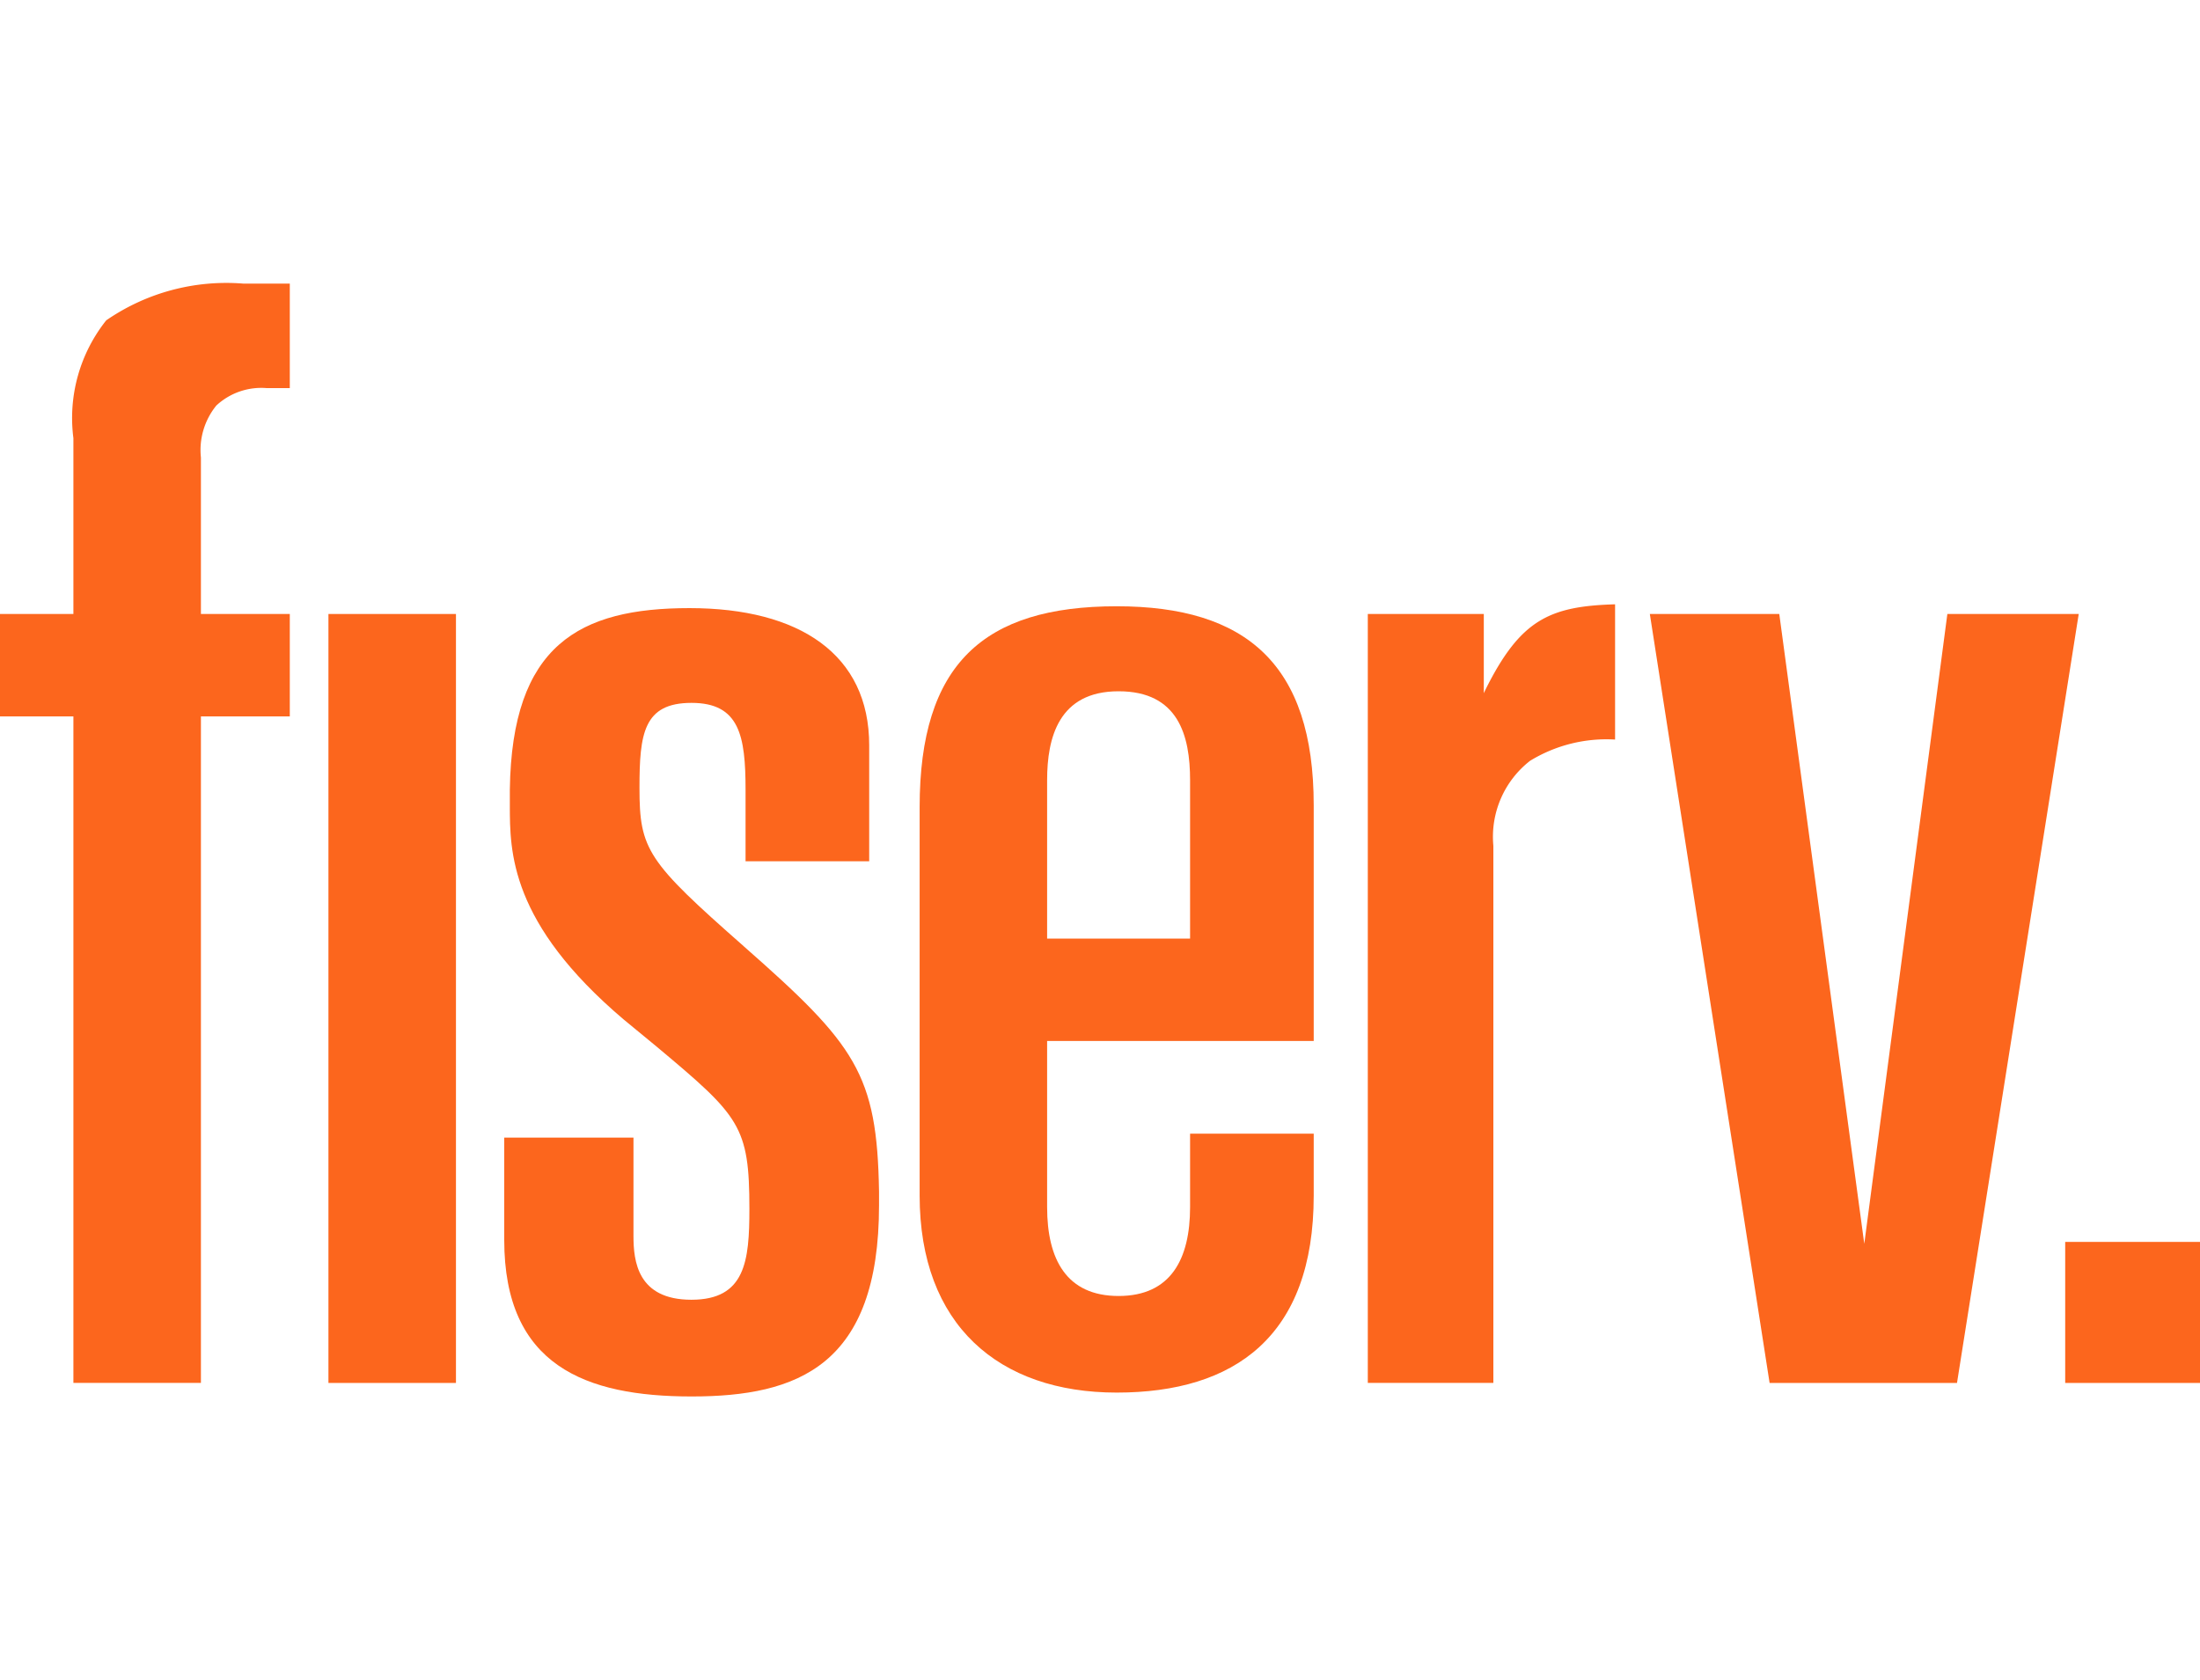
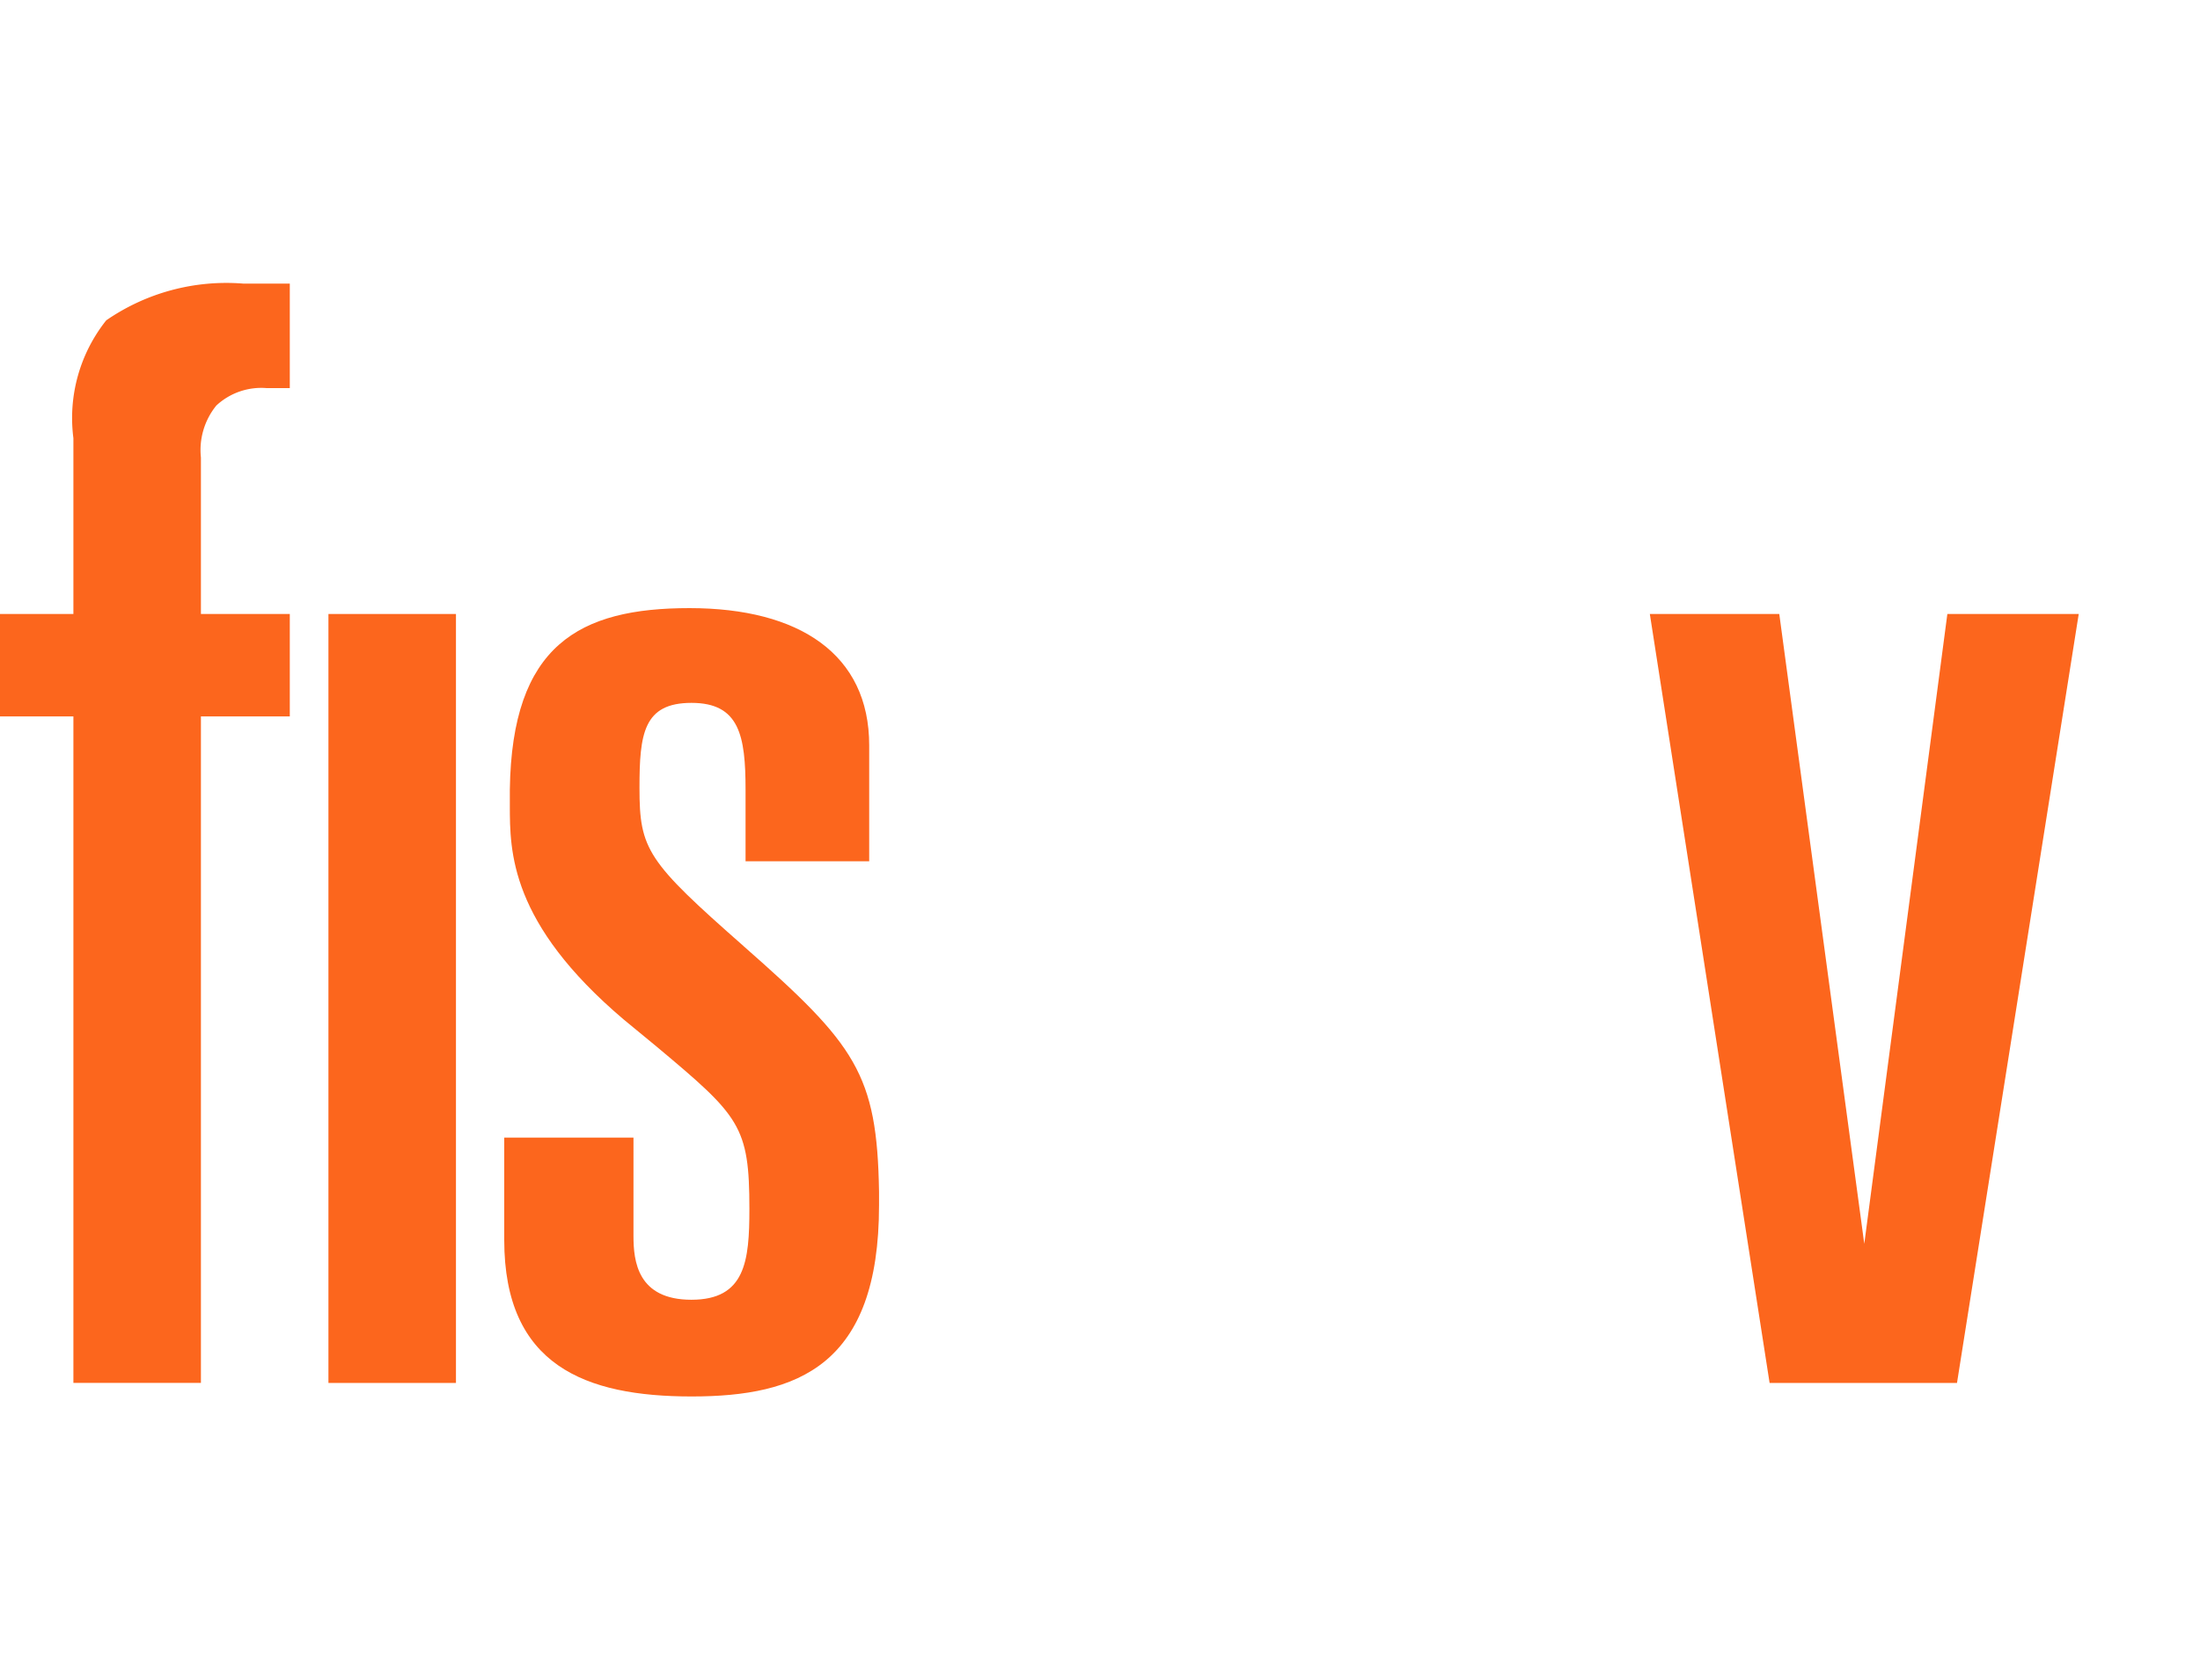
<svg xmlns="http://www.w3.org/2000/svg" width="55" height="42" viewBox="0 0 55 42">
  <rect x="0" y="0" width="55" height="42" fill="#333333" stroke="none" />
  <defs>
    <clipPath id="clip-path">
-       <path id="Path_305" data-name="Path 305" d="M0,0H3442.524V-4455.024H0Z" />
-     </clipPath>
+       </clipPath>
    <clipPath id="clip-logo-fiserv-orange">
      <rect width="55" height="42" />
    </clipPath>
  </defs>
  <g id="logo-fiserv-orange" clip-path="url(#clip-logo-fiserv-orange)">
    <rect width="55" height="42" fill="#fff" />
    <g id="fiserv_orange" transform="translate(365.843 3171.767)">
      <g id="Group_972" data-name="Group 972" transform="translate(-334.843 1311.257)" clip-path="url(#clip-path)">
        <path id="Path_304" data-name="Path 304" d="M565.153-1276.741a1.5,1.5,0,0,1-.438,1.081,1.5,1.5,0,0,1-1.081.438,1.491,1.491,0,0,1-1.082-.436,1.49,1.49,0,0,1-.436-1.083,1.485,1.485,0,0,1,1.519-1.519,1.492,1.492,0,0,1,1.519,1.519m.293,0a1.777,1.777,0,0,0-.52-1.291,1.778,1.778,0,0,0-1.291-.52,1.772,1.772,0,0,0-1.3.516,1.772,1.772,0,0,0-.52,1.295,1.78,1.78,0,0,0,1.817,1.811,1.782,1.782,0,0,0,1.811-1.811m-.99-.427a.577.577,0,0,0-.647-.6h-.866v1.98h.338v-.765h.377l.394.765h.394l-.394-.8a.567.567,0,0,0,.4-.585m-.337.011c0,.191-.135.281-.321.281h-.518v-.562h.518c.186,0,.321.1.321.281" fill="#f60" />
      </g>
      <path id="Path_306" data-name="Path 306" d="M239.175,103.795H223.909v15.272h15.266Zm-46.245-68,9.1,68.254L211.1,35.8h14.17l-13.253,83.267H191.872L178.76,35.8Z" fill="#f60" />
      <g id="Group_973" data-name="Group 973" transform="translate(-334.843 1311.257)" clip-path="url(#clip-path)">
-         <path id="Path_307" data-name="Path 307" d="M342.7-1275.459h-7.858v11.064H342.7v72.2h13.809v-72.2h9.7v-11.064h-9.7v-16.931c0-2.464.512-4.354,1.7-5.647s3.026-1.89,5.513-1.89h2.481v-11.329h-5c-6.131,0-12.049,1.294-14.861,3.971s-3.651,6.818-3.651,12.724Z" fill="#f60" />
-       </g>
+         </g>
      <path id="Path_309" data-name="Path 309" d="M35.684,119.061H49.527V35.794H35.684Z" fill="#f60" />
      <g id="Group_974" data-name="Group 974" transform="translate(-334.843 1311.257)" clip-path="url(#clip-path)">
        <path id="Path_310" data-name="Path 310" d="M448.288-1229.114h28.856v-25.661c-.034-15.356-7.414-21.645-21.4-21.645-14.541,0-21.358,6.277-21.358,21.746v42.171c.045,14.063,8.561,21.347,21.353,21.347s21.37-5.991,21.4-21.347v-6.671H463.773l.017,7.9c0,5.636-2.109,9.535-7.768,9.535s-7.734-3.937-7.734-9.54Zm0-28.423c0-4.7,1.221-9.563,7.7-9.563s7.779,4.793,7.779,9.557v17.207H448.288Zm-32.794,18.006c-10.5-9.118-11.318-10.44-11.318-17.235,0-5.794.506-9.309,5.7-9.309s5.873,3.476,5.873,9.377v7.689h13.343v-12.544c-.045-9.849-7.622-14.856-19.519-14.856-11.711,0-19.345,3.9-19.406,19.643-.017,2.677,0,2.677,0,1.642.017,4.95.039,12.8,12.274,23.288l3.51,3.009c9.017,7.6,10,8.522,9.962,17.567,0,5.569-.349,9.8-6.2,9.8s-6.216-4.258-6.216-6.885V-1219H389.495v10.991c0,13.528,8.8,16.875,20.205,16.875,11.419,0,20.228-3.381,20.228-20.785v-1.446c-.028-12.161-2.228-15.424-14.434-26.168m80.179-27.36v-8.573H483.056v83.262h13.613v-58.028c-.006-4.483,1.457-7.436,3.994-9.18,2.413-1.659,5.378-2.222,9.152-2.278v-14.732c-7.223.152-10.339,1.575-14.006,9.225Z" fill="#f60" />
      </g>
    </g>
    <g id="fiserv_white" transform="translate(0 7.09)">
-       <rect id="Rectangle_11" data-name="Rectangle 11" width="3.526" height="3.526" transform="translate(51.63 23.956)" fill="#fc661d" />
      <path id="Path_312" data-name="Path 312" d="M88.636,17.1l2.125,15.745L92.838,17.1h3.284L93.079,36.323H88.394L85.4,17.1Z" transform="translate(-44.154 -8.841)" fill="#fc661d" />
      <path id="Path_313" data-name="Path 313" d="M1.835,8.259H0v2.56H1.835V27.481H5.023V10.819H7.245V8.259H5.023V4.347a1.763,1.763,0,0,1,.386-1.3,1.652,1.652,0,0,1,1.256-.435h.58V0H6.086A5.286,5.286,0,0,0,2.656.918a3.92,3.92,0,0,0-.821,2.946Z" fill="#fc661d" />
      <rect id="Rectangle_12" data-name="Rectangle 12" width="3.188" height="19.223" transform="translate(8.211 8.259)" fill="#fc661d" />
-       <path id="Path_314" data-name="Path 314" d="M50.788,21.047c0-1.063.29-2.222,1.787-2.222s1.787,1.111,1.787,2.222v3.96H50.788Zm0,6.52h6.665V21.675c0-3.526-1.69-4.975-4.926-4.975-3.333,0-4.926,1.449-4.926,5.023v9.708c0,3.236,1.98,4.926,4.926,4.926s4.926-1.4,4.926-4.926V29.885H54.362v1.835c0,1.3-.483,2.222-1.787,2.222s-1.787-.918-1.787-2.222Z" transform="translate(-24.61 -8.634)" fill="#fc661d" />
      <path id="Path_315" data-name="Path 315" d="M32.089,25.252c-2.415-2.125-2.608-2.415-2.608-3.96,0-1.352.1-2.125,1.3-2.125s1.352.821,1.352,2.173v1.787h3.091v-2.9c0-2.27-1.739-3.429-4.492-3.429s-4.443.918-4.492,4.54v.386c0,1.159,0,2.946,2.85,5.361l.821.676c2.077,1.739,2.318,1.98,2.318,4.057,0,1.3-.1,2.27-1.449,2.27s-1.449-.966-1.449-1.594V30.034H26.1v2.56c0,3.139,2.029,3.912,4.685,3.912s4.685-.773,4.685-4.781v-.338c-.048-2.946-.58-3.671-3.381-6.134" transform="translate(-13.494 -8.686)" fill="#fc661d" />
-       <path id="Path_316" data-name="Path 316" d="M73.7,18.822v-1.98H70.8V36.064h3.139V22.637a2.408,2.408,0,0,1,.918-2.125,3.661,3.661,0,0,1,2.125-.531V16.6c-1.642.048-2.367.386-3.236,2.125Z" transform="translate(-36.605 -8.583)" fill="#fc661d" />
    </g>
  </g>
</svg>